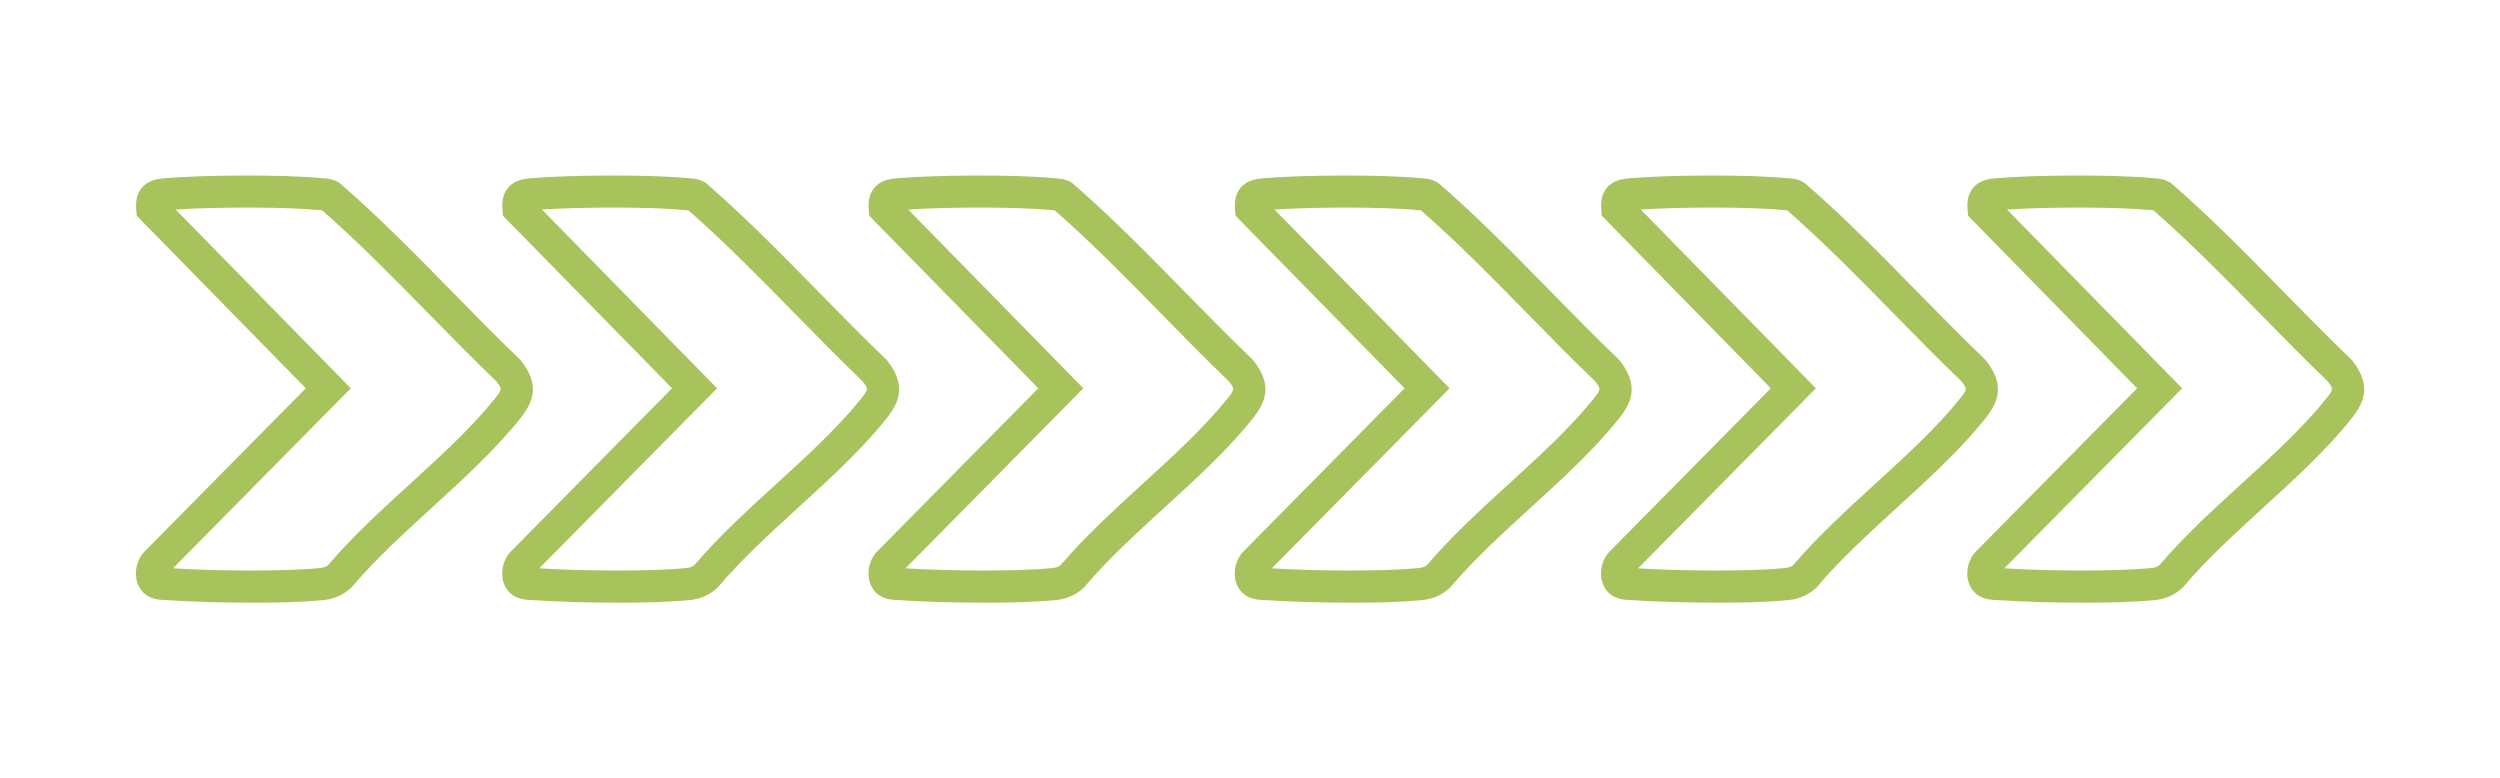
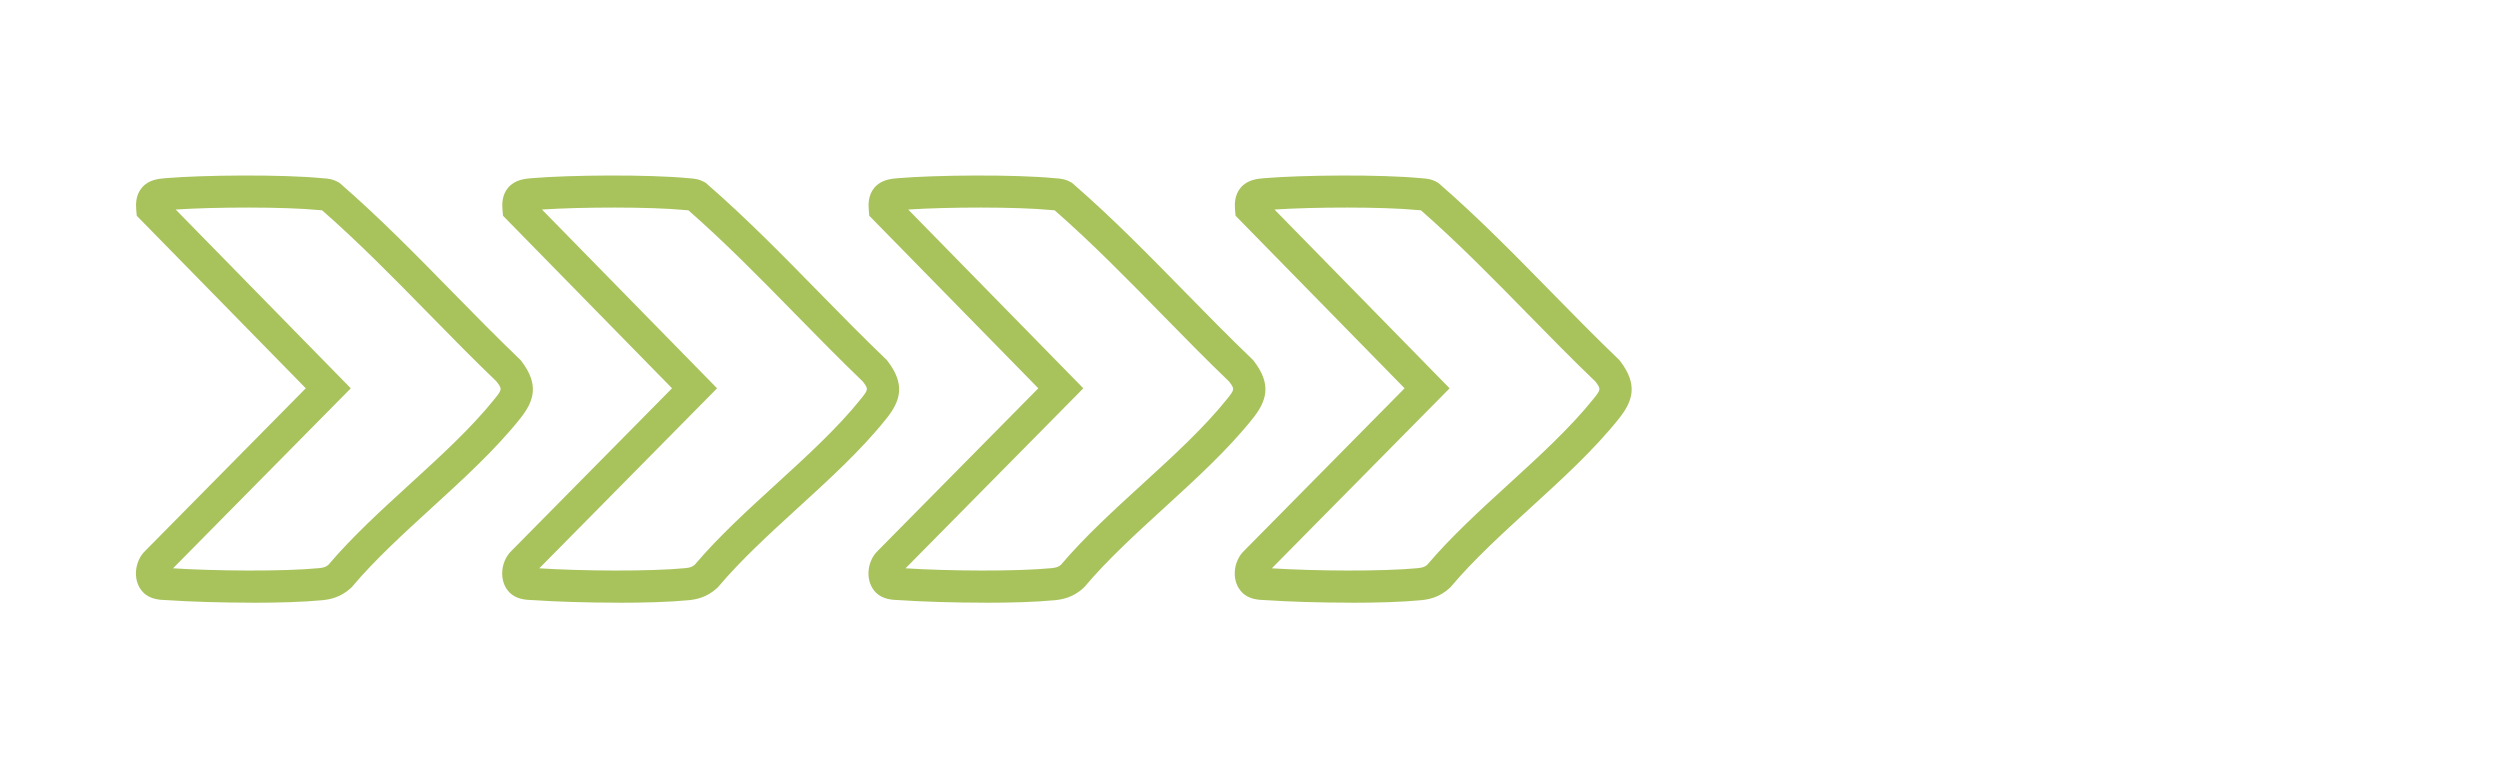
<svg xmlns="http://www.w3.org/2000/svg" id="Réteg_2" version="1.1" viewBox="0 0 800 249">
  <defs>
    <style>
      .st0 {
        fill: #a8c25c;
      }
    </style>
  </defs>
  <path class="st0" d="M80.72,192.86c-10.1,0-20.34-.34-27-.8-.18-.01-.39-.02-.61-.03-1.87-.07-5-.18-7.22-2.4h0c-1.6-1.6-2.45-3.86-2.39-6.35.06-2.7,1.18-5.32,3-7.04l51.35-51.99-54.09-55.21-.16-1.83c-.17-1.95-.17-4.82,1.8-7.15,2.18-2.59,5.39-2.86,7.52-3.04,12.14-1.03,37.22-1.25,50.16,0,.16.02.33.03.49.04,1.13.08,2.83.19,4.62,1.21l.45.25.39.34c12.44,10.81,24.2,22.8,35.56,34.4,7.06,7.2,14.36,14.65,21.71,21.69l.28.27.24.31c5.84,7.59,4.06,12.88-.42,18.48-7.91,9.91-18.24,19.35-28.24,28.48-8.95,8.18-18.21,16.63-25.42,25.19l-.21.25-.24.22c-3.26,3-6.63,3.67-9.2,3.92-6.01.58-14.13.81-22.34.81ZM55.37,181.86c13.34.86,35.37,1.05,46.7-.05,1.63-.16,2.32-.46,3.02-1.07,7.6-8.97,17.01-17.56,26.11-25.87,9.7-8.86,19.73-18.02,27.14-27.3,2.34-2.93,2.39-3.09.54-5.5-7.37-7.07-14.63-14.48-21.66-21.65-10.97-11.19-22.31-22.76-34.14-33.12-.08,0-.16-.01-.23-.02-.26-.02-.52-.04-.78-.06-11.29-1.09-33.5-.99-45.86-.17l56.04,57.21-56.88,57.59ZM52.05,181.65h0Z" />
  <path class="st0" d="M197.92,192.86c-10.1,0-20.34-.34-27-.8-.18-.01-.39-.02-.61-.03-1.87-.07-5-.18-7.22-2.4h0c-1.6-1.6-2.45-3.86-2.39-6.35.06-2.7,1.18-5.32,3-7.04l51.35-51.99-54.09-55.21-.16-1.83c-.17-1.95-.17-4.82,1.8-7.15,2.18-2.59,5.39-2.86,7.52-3.04,12.14-1.03,37.22-1.25,50.16,0,.16.02.33.03.49.04,1.13.08,2.83.19,4.62,1.21l.45.25.39.34c12.44,10.81,24.2,22.8,35.56,34.4,7.06,7.2,14.36,14.65,21.71,21.69l.28.27.24.31c5.84,7.59,4.06,12.88-.42,18.48-7.91,9.91-18.24,19.35-28.24,28.48-8.95,8.18-18.21,16.63-25.42,25.19l-.21.25-.24.22c-3.26,3-6.63,3.68-9.2,3.92-6.01.58-14.13.81-22.34.81ZM172.58,181.86c13.34.86,35.37,1.05,46.7-.05,1.63-.16,2.31-.46,3.02-1.07,7.6-8.97,17.01-17.56,26.11-25.87,9.7-8.86,19.73-18.02,27.14-27.3,2.34-2.93,2.39-3.09.54-5.5-7.37-7.07-14.63-14.48-21.66-21.65-10.97-11.19-22.31-22.76-34.14-33.12-.08,0-.16-.01-.23-.02-.26-.02-.52-.04-.78-.06-11.29-1.09-33.5-.99-45.86-.17l56.04,57.21-56.88,57.59ZM169.25,181.65h0Z" />
  <path class="st0" d="M315.13,192.86c-10.1,0-20.34-.34-27-.8-.18-.01-.39-.02-.61-.03-1.87-.07-5-.18-7.22-2.4h0c-1.6-1.6-2.45-3.86-2.39-6.35.06-2.7,1.18-5.32,3-7.04l51.35-51.99-54.09-55.21-.16-1.83c-.17-1.95-.17-4.82,1.8-7.15,2.18-2.59,5.39-2.86,7.52-3.04,12.14-1.02,37.22-1.25,50.16,0,.16.02.33.03.49.04,1.13.08,2.83.19,4.62,1.21l.45.25.39.34c12.45,10.81,24.2,22.8,35.56,34.4,7.06,7.2,14.36,14.65,21.71,21.69l.28.27.24.31c5.84,7.59,4.06,12.88-.42,18.48-7.91,9.91-18.24,19.35-28.24,28.48-8.95,8.18-18.21,16.63-25.42,25.19l-.21.25-.24.22c-3.26,3-6.63,3.67-9.2,3.92-6.01.58-14.13.81-22.34.81ZM289.78,181.86c13.34.86,35.37,1.05,46.7-.05,1.63-.16,2.31-.46,3.02-1.07,7.6-8.97,17.01-17.56,26.11-25.87,9.7-8.86,19.73-18.02,27.14-27.3,2.34-2.93,2.39-3.09.54-5.5-7.37-7.07-14.63-14.48-21.65-21.65-10.97-11.19-22.31-22.76-34.15-33.12-.08,0-.16-.01-.23-.02-.26-.02-.52-.04-.78-.06-11.29-1.09-33.5-.99-45.86-.17l56.04,57.21-56.88,57.59ZM286.46,181.65h0Z" />
  <path class="st0" d="M432.34,192.86c-10.1,0-20.34-.34-27-.8-.18-.01-.39-.02-.61-.03-1.87-.07-5-.18-7.22-2.4h0c-1.6-1.6-2.45-3.86-2.39-6.35.06-2.7,1.18-5.32,3-7.04l51.35-51.99-54.09-55.21-.16-1.83c-.17-1.95-.17-4.82,1.8-7.15,2.18-2.59,5.39-2.86,7.52-3.04,12.14-1.02,37.22-1.25,50.16,0,.16.02.33.03.49.04,1.13.08,2.83.19,4.62,1.21l.44.25.39.34c12.44,10.81,24.2,22.8,35.56,34.4,7.06,7.2,14.36,14.65,21.71,21.69l.28.27.24.31c5.84,7.59,4.06,12.88-.42,18.48-7.91,9.91-18.24,19.35-28.24,28.48-8.95,8.18-18.21,16.63-25.42,25.19l-.21.25-.24.22c-3.26,3-6.63,3.67-9.2,3.92-6.01.58-14.13.81-22.34.81ZM406.99,181.86c13.34.86,35.37,1.05,46.7-.05,1.63-.16,2.31-.46,3.02-1.07,7.6-8.97,17.01-17.56,26.11-25.87,9.7-8.86,19.73-18.02,27.14-27.3,2.34-2.93,2.39-3.09.54-5.5-7.37-7.07-14.63-14.48-21.66-21.65-10.97-11.19-22.31-22.76-34.14-33.12-.08,0-.16-.01-.23-.02-.26-.02-.52-.04-.78-.06-11.29-1.09-33.5-.99-45.86-.17l56.04,57.21-56.88,57.59ZM403.67,181.65h0Z" />
-   <path class="st0" d="M549.54,192.86c-10.1,0-20.34-.34-27-.8-.18-.01-.39-.02-.61-.03-1.87-.07-5-.18-7.22-2.4h0c-1.6-1.6-2.45-3.86-2.39-6.35.06-2.7,1.18-5.32,3-7.04l51.35-51.99-54.09-55.21-.16-1.83c-.17-1.95-.17-4.82,1.8-7.15,2.18-2.59,5.39-2.86,7.52-3.04,12.14-1.03,37.22-1.25,50.16,0,.16.02.33.03.49.04,1.13.08,2.83.19,4.62,1.21l.45.25.39.34c12.45,10.81,24.2,22.8,35.56,34.4,7.06,7.2,14.36,14.65,21.71,21.69l.28.27.24.31c5.84,7.59,4.06,12.88-.42,18.48-7.91,9.91-18.24,19.35-28.24,28.48-8.95,8.18-18.21,16.63-25.42,25.19l-.21.25-.24.22c-3.26,3-6.63,3.67-9.2,3.92-6.01.58-14.13.81-22.34.81ZM524.2,181.86c13.34.86,35.37,1.05,46.7-.05,1.63-.16,2.32-.46,3.02-1.07,7.6-8.97,17.01-17.56,26.11-25.87,9.7-8.86,19.73-18.02,27.14-27.3,2.34-2.93,2.39-3.09.54-5.5-7.37-7.07-14.63-14.48-21.66-21.65-10.97-11.19-22.31-22.76-34.14-33.12-.08,0-.16-.01-.23-.02-.26-.02-.52-.04-.78-.06-11.29-1.09-33.5-.99-45.86-.17l56.04,57.21-56.88,57.59ZM520.87,181.65h0Z" />
-   <path class="st0" d="M666.75,192.86c-10.1,0-20.34-.34-27-.8-.18-.01-.39-.02-.61-.03-1.87-.07-5-.18-7.22-2.4h0c-1.6-1.6-2.45-3.86-2.39-6.35.06-2.7,1.18-5.32,3-7.04l51.35-51.99-54.09-55.21-.16-1.83c-.17-1.95-.17-4.82,1.8-7.15,2.18-2.59,5.39-2.86,7.52-3.04,12.14-1.03,37.22-1.25,50.16,0,.16.02.33.03.49.04,1.13.08,2.83.19,4.62,1.21l.45.25.39.34c12.44,10.81,24.2,22.8,35.56,34.4,7.06,7.2,14.36,14.65,21.71,21.69l.28.27.24.31c5.84,7.59,4.06,12.88-.42,18.48-7.91,9.91-18.24,19.35-28.24,28.48-8.95,8.18-18.21,16.63-25.42,25.19l-.21.25-.24.22c-3.26,3-6.63,3.68-9.2,3.92-6.01.58-14.13.81-22.34.81ZM641.4,181.86c13.34.86,35.37,1.05,46.7-.05,1.63-.16,2.31-.46,3.02-1.07,7.6-8.97,17.01-17.56,26.11-25.87,9.7-8.86,19.73-18.02,27.14-27.3,2.34-2.93,2.39-3.09.54-5.5-7.37-7.07-14.63-14.48-21.66-21.65-10.97-11.19-22.31-22.76-34.14-33.12-.08,0-.16-.01-.23-.02-.26-.02-.52-.04-.78-.06-11.29-1.09-33.5-.99-45.86-.17l56.04,57.21-56.88,57.59ZM638.08,181.65h0Z" />
</svg>